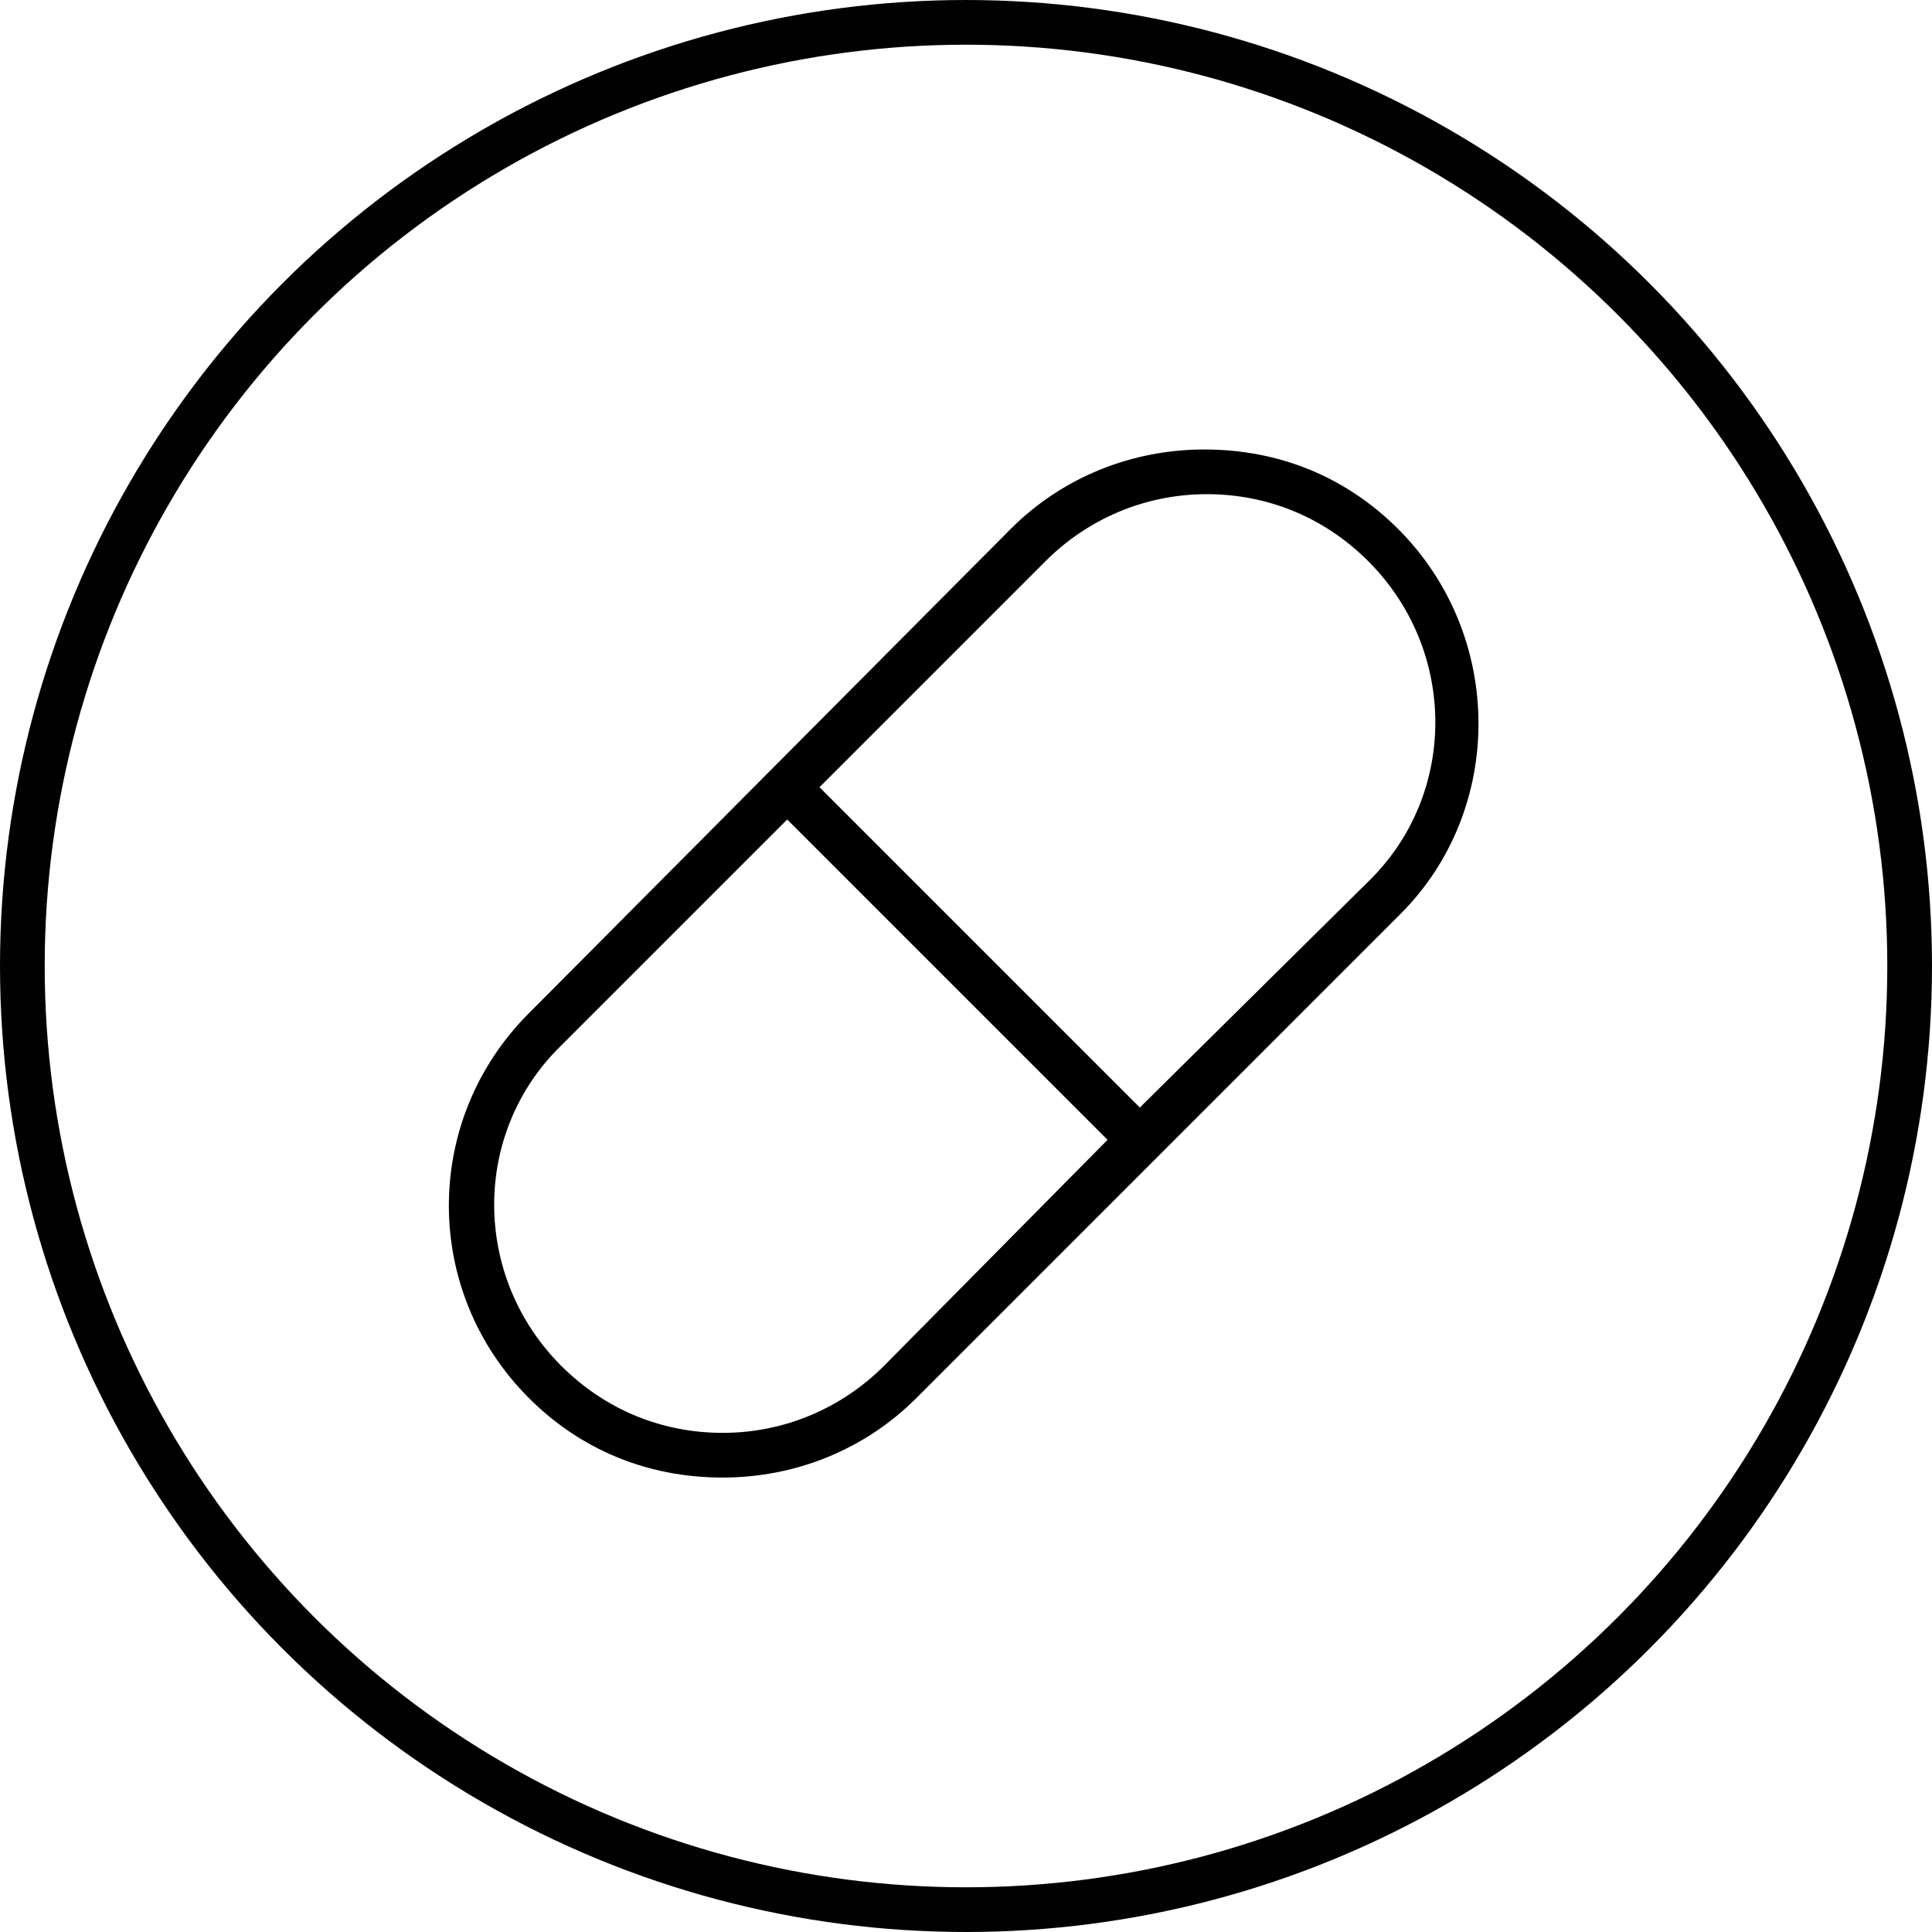
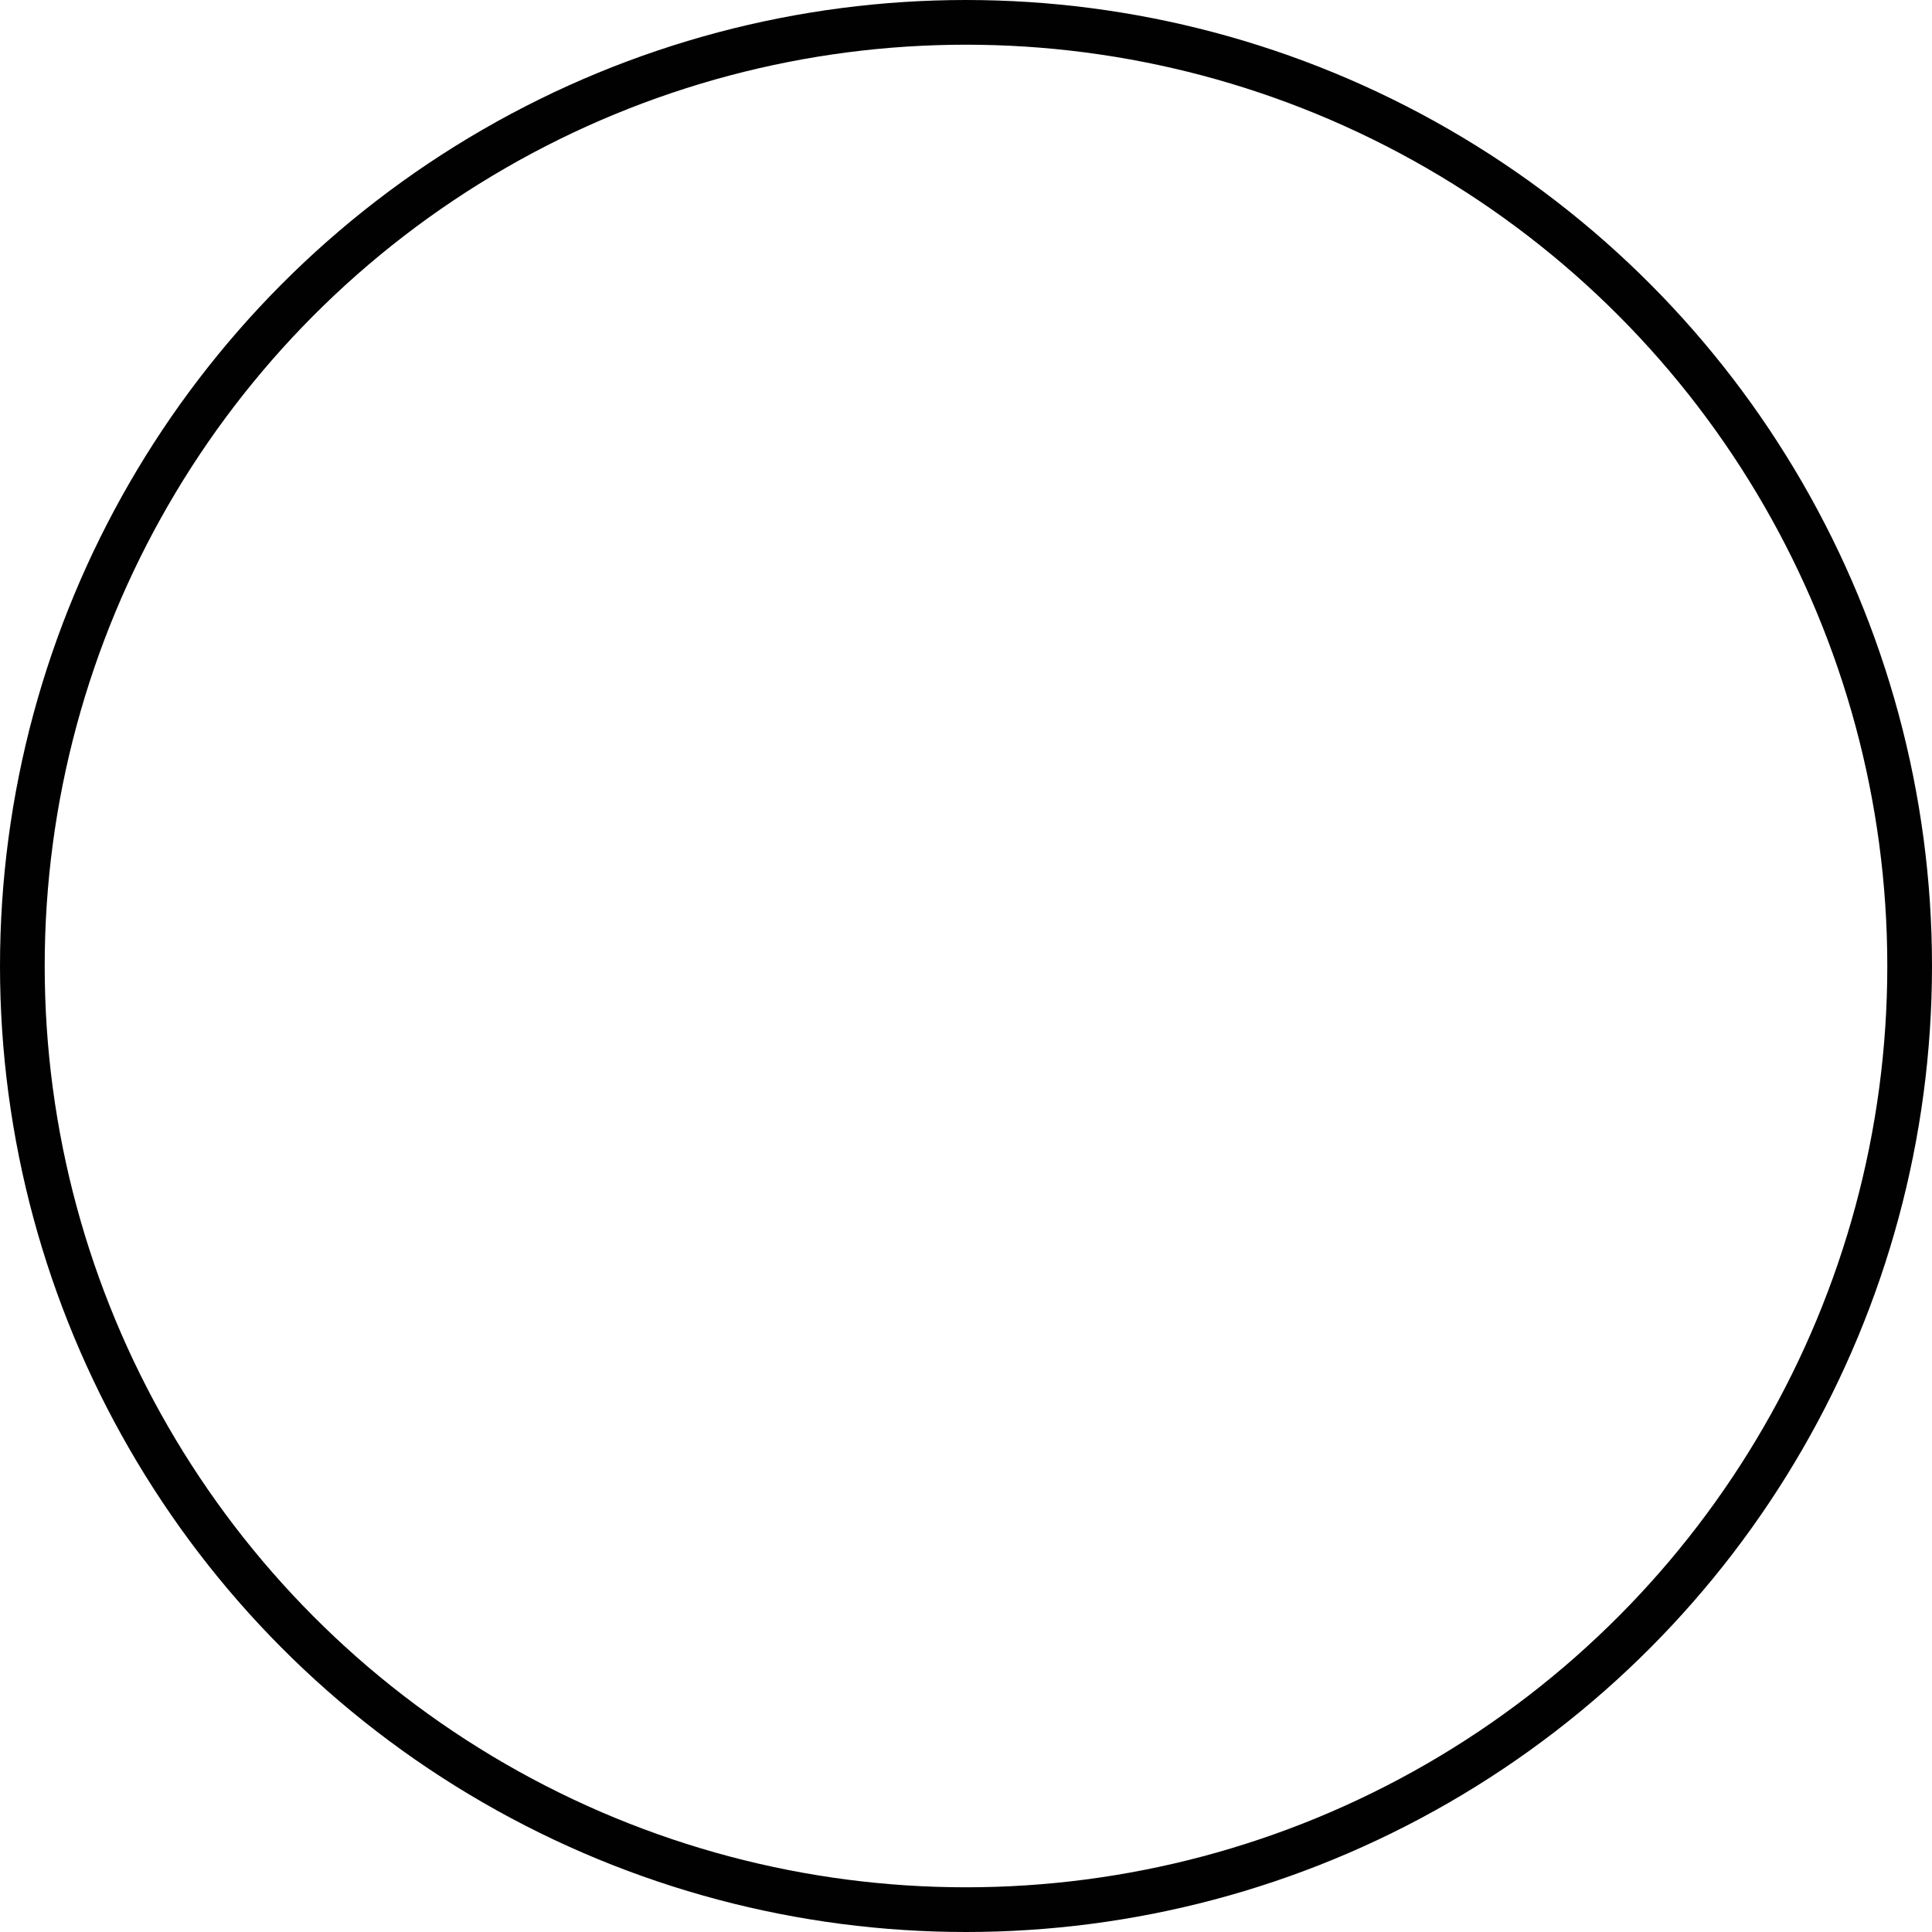
<svg xmlns="http://www.w3.org/2000/svg" version="1.1" id="Layer_1" x="0px" y="0px" viewBox="0 0 77.8 77.8" style="enable-background:new 0 0 77.8 77.8;" xml:space="preserve">
  <style type="text/css">
	.st0{fill:none;stroke:#010101;stroke-width:1.8;stroke-miterlimit:10;}
</style>
  <title>gluten</title>
  <circle class="st0" cx="38.9" cy="38.9" r="38" />
-   <path d="M56.3,21.3C56.3,21.3,56.3,21.3,56.3,21.3c-2.1-2.1-4.8-3.2-7.8-3.2c-2.9,0-5.7,1.1-7.8,3.2L21.3,40.8  c-4.3,4.3-4.3,11.2,0,15.5c0,0,0,0,0,0c2.1,2.1,4.8,3.2,7.8,3.2c2.9,0,5.7-1.1,7.8-3.2l19.5-19.5C60.6,32.6,60.6,25.6,56.3,21.3z   M35.6,55c-1.7,1.7-4,2.7-6.5,2.7c-2.4,0-4.7-0.9-6.5-2.7c-3.6-3.6-3.6-9.4,0-12.9l9.1-9.1l12.9,12.9L35.6,55z M45.9,44.6L33,31.7  l9.1-9.1c1.7-1.7,4-2.7,6.5-2.7c2.4,0,4.7,0.9,6.5,2.7c0,0,0,0,0,0c3.6,3.6,3.6,9.4,0,12.9L45.9,44.6z" />
</svg>